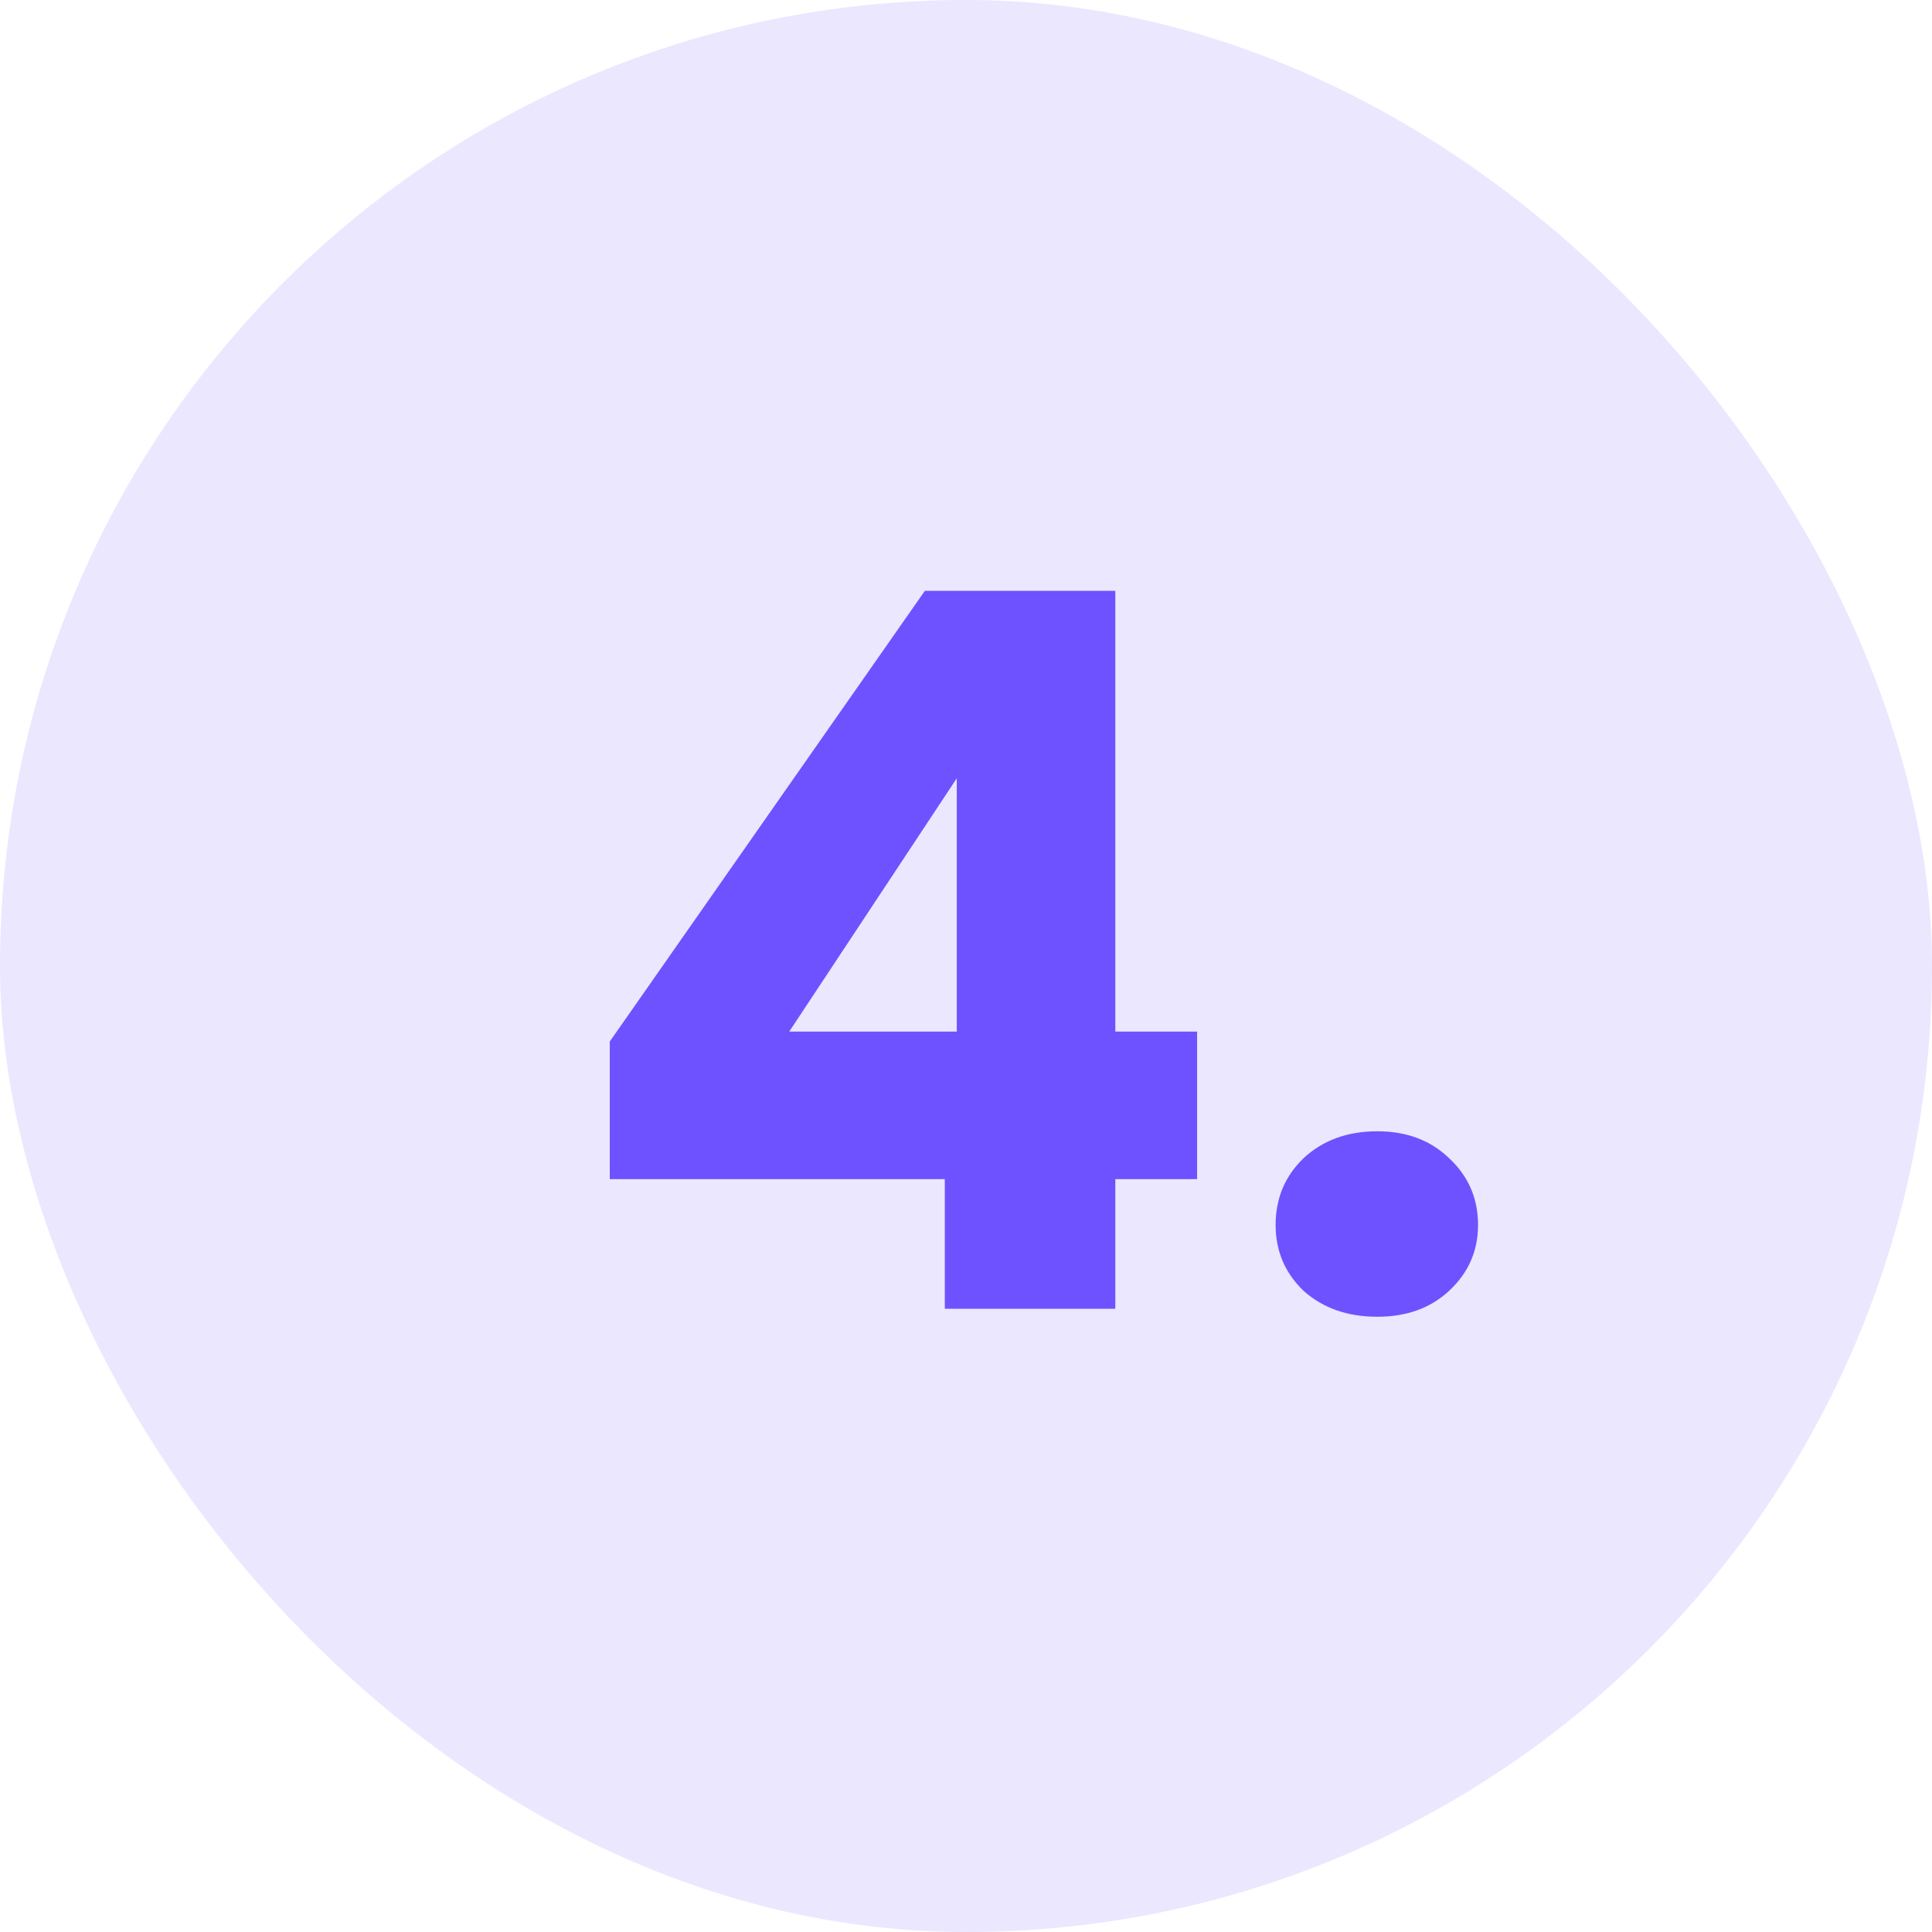
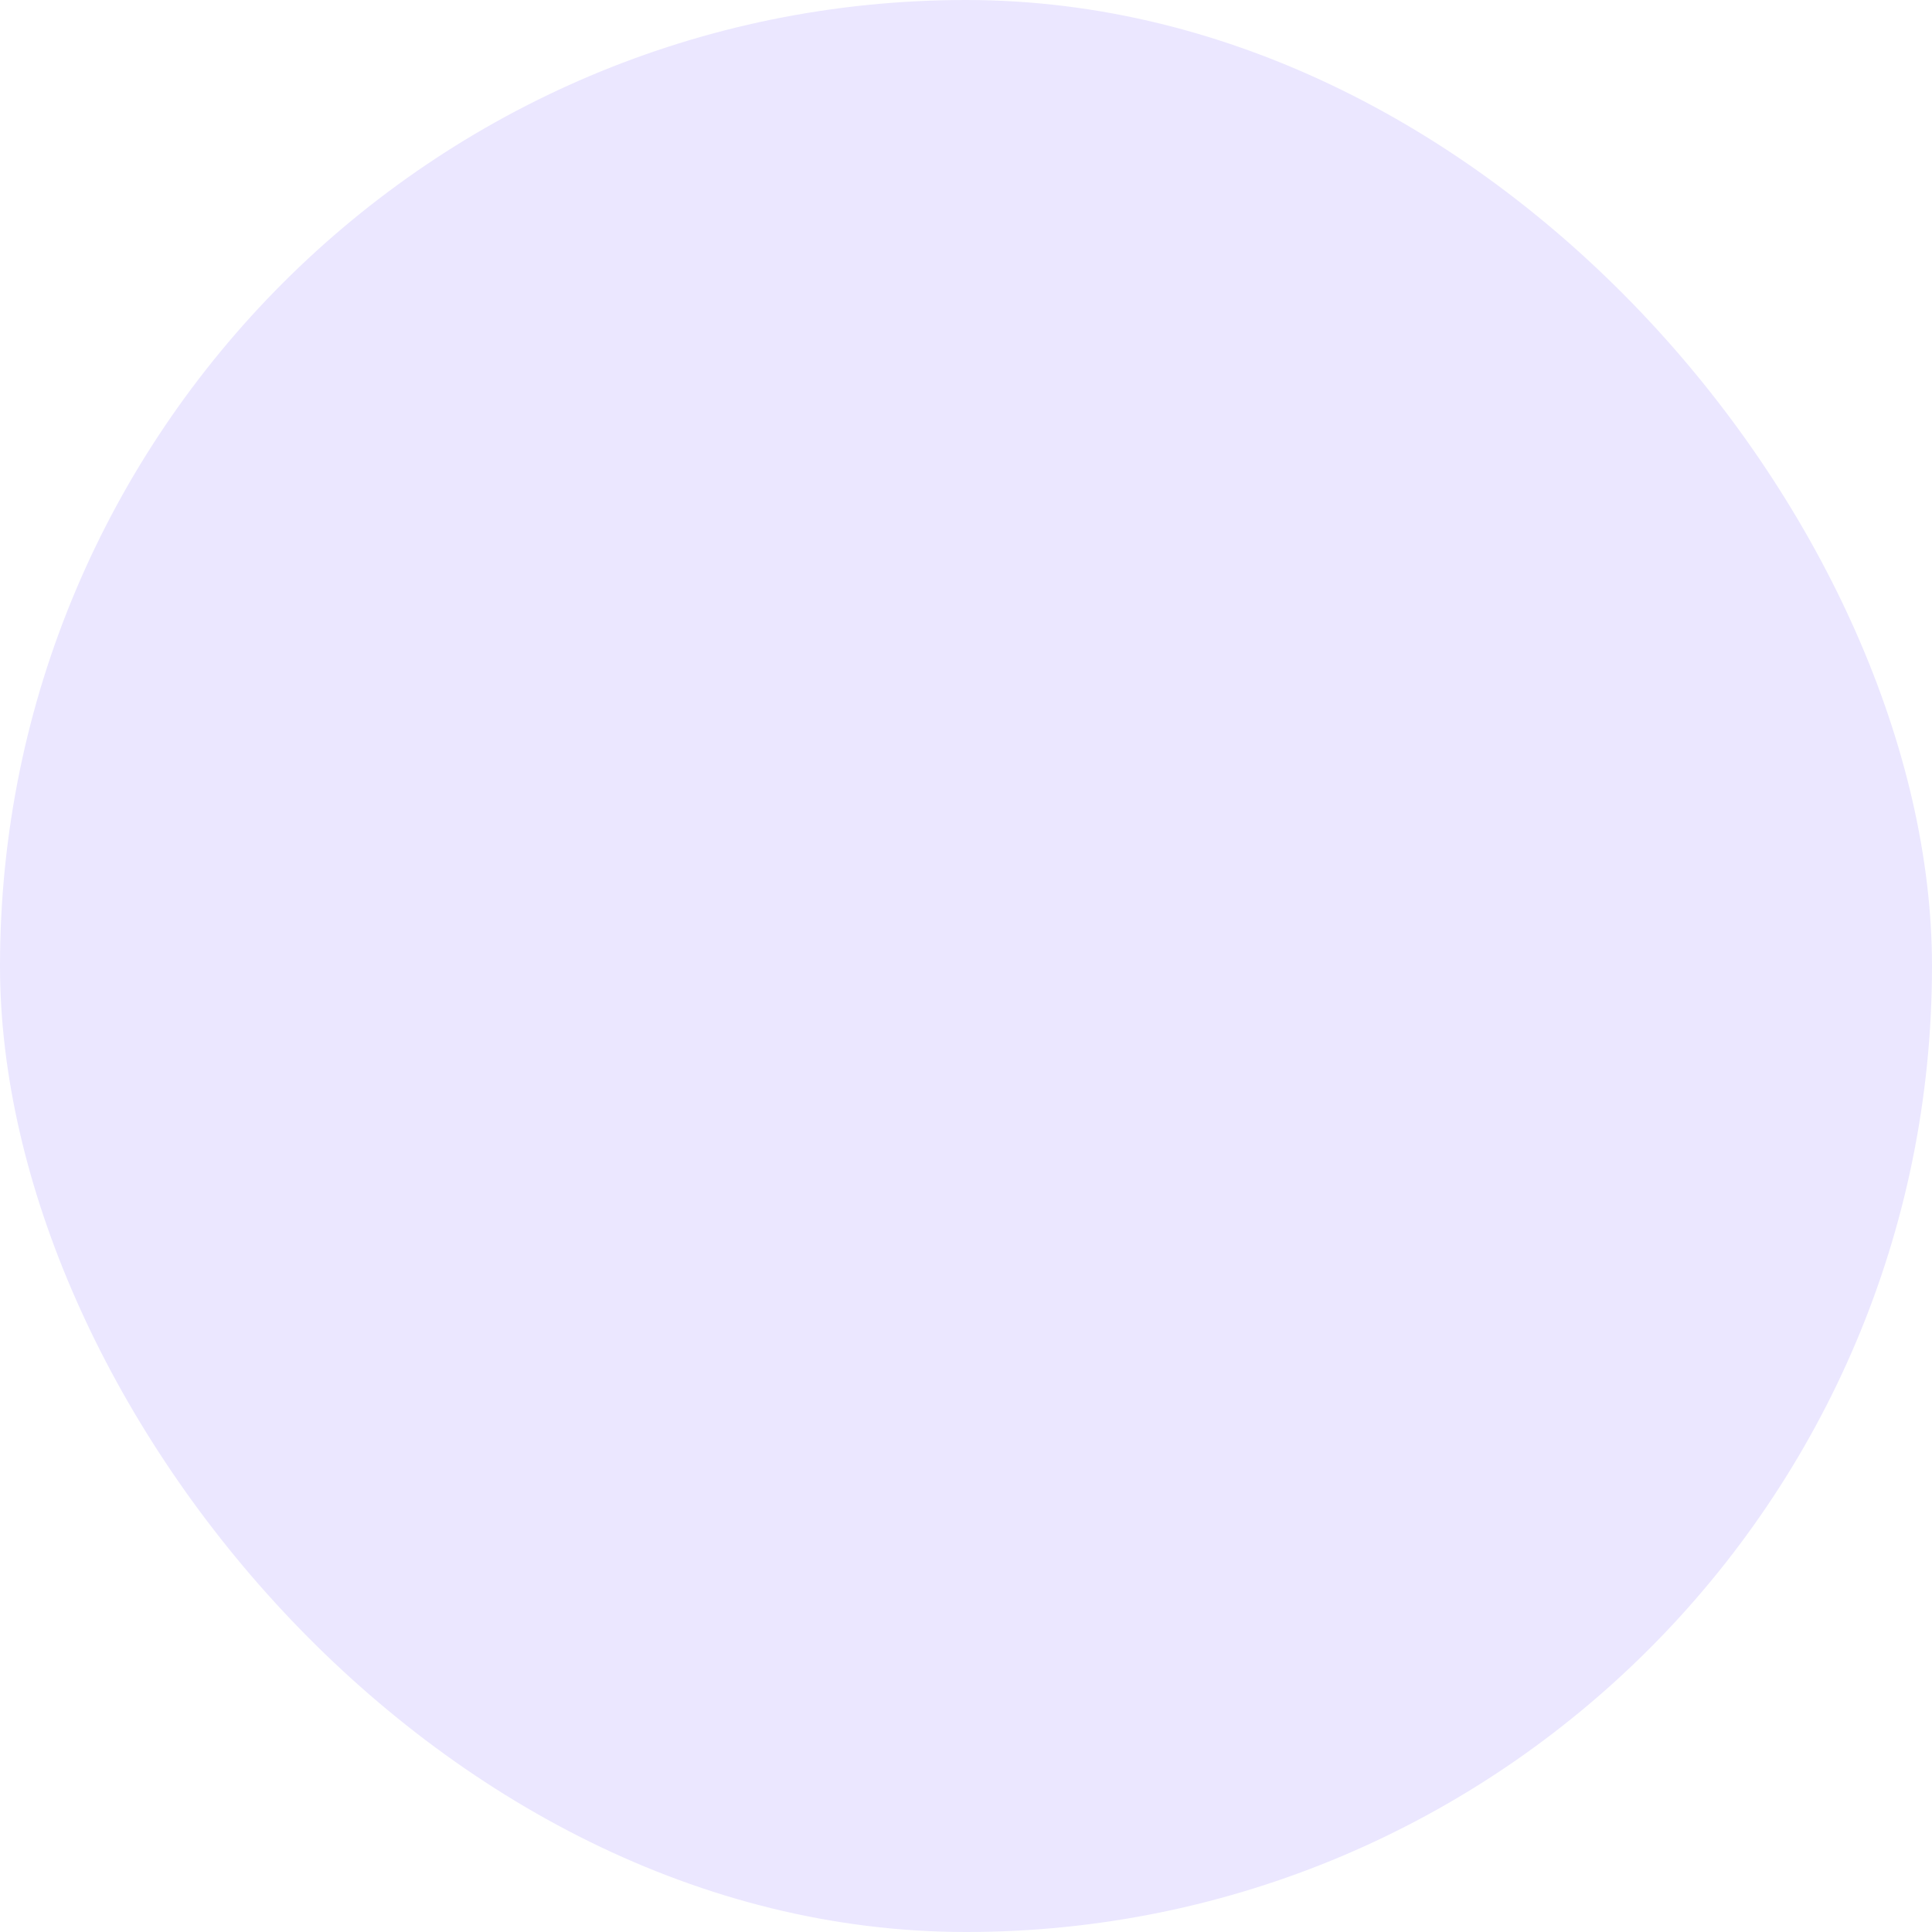
<svg xmlns="http://www.w3.org/2000/svg" width="31" height="31" viewBox="0 0 31 31" fill="none">
  <rect width="31" height="31" rx="15.5" fill="#EBE7FF" />
-   <path d="M9.784 18.92V16.712L14.84 9.48H17.896V16.552H19.208V18.92H17.896V21H15.16V18.92H9.784ZM15.352 12.488L12.664 16.552H15.352V12.488ZM22.1 21.128C21.62 21.128 21.226 20.989 20.916 20.712C20.617 20.424 20.468 20.072 20.468 19.656C20.468 19.229 20.617 18.872 20.916 18.584C21.226 18.296 21.62 18.152 22.1 18.152C22.57 18.152 22.953 18.296 23.252 18.584C23.561 18.872 23.716 19.229 23.716 19.656C23.716 20.072 23.561 20.424 23.252 20.712C22.953 20.989 22.57 21.128 22.1 21.128Z" fill="#6E52FF" />
</svg>